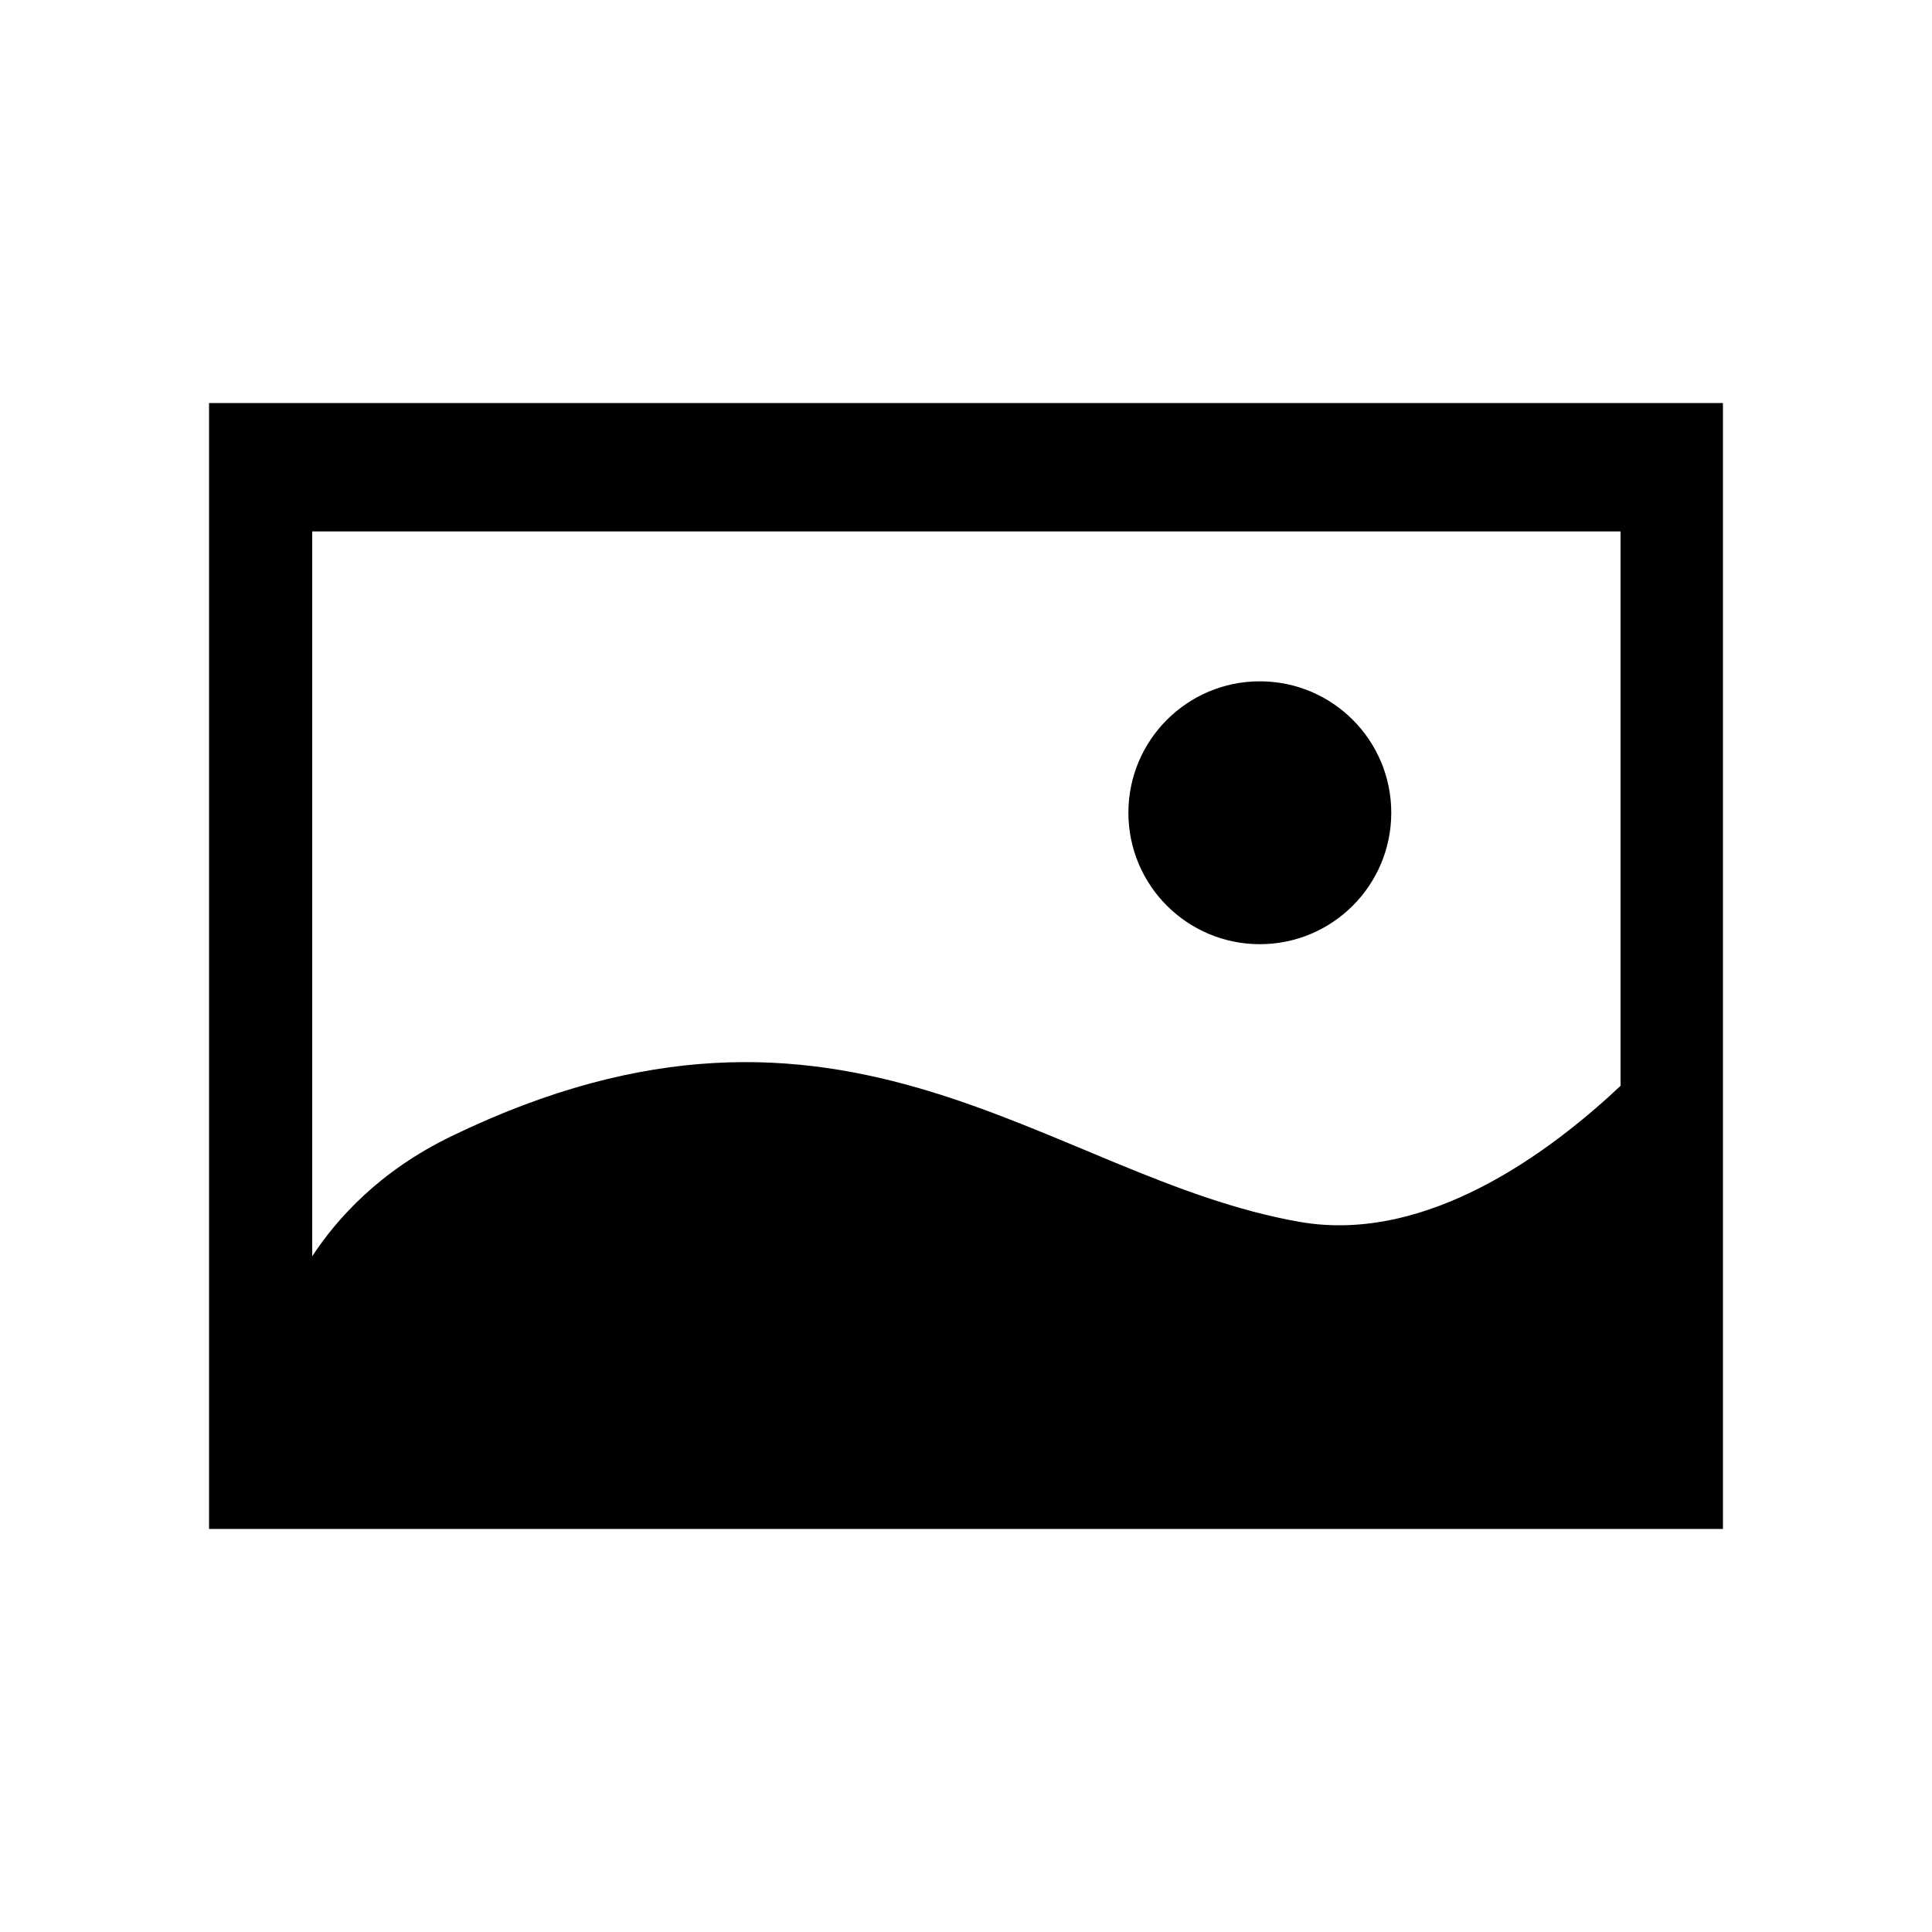
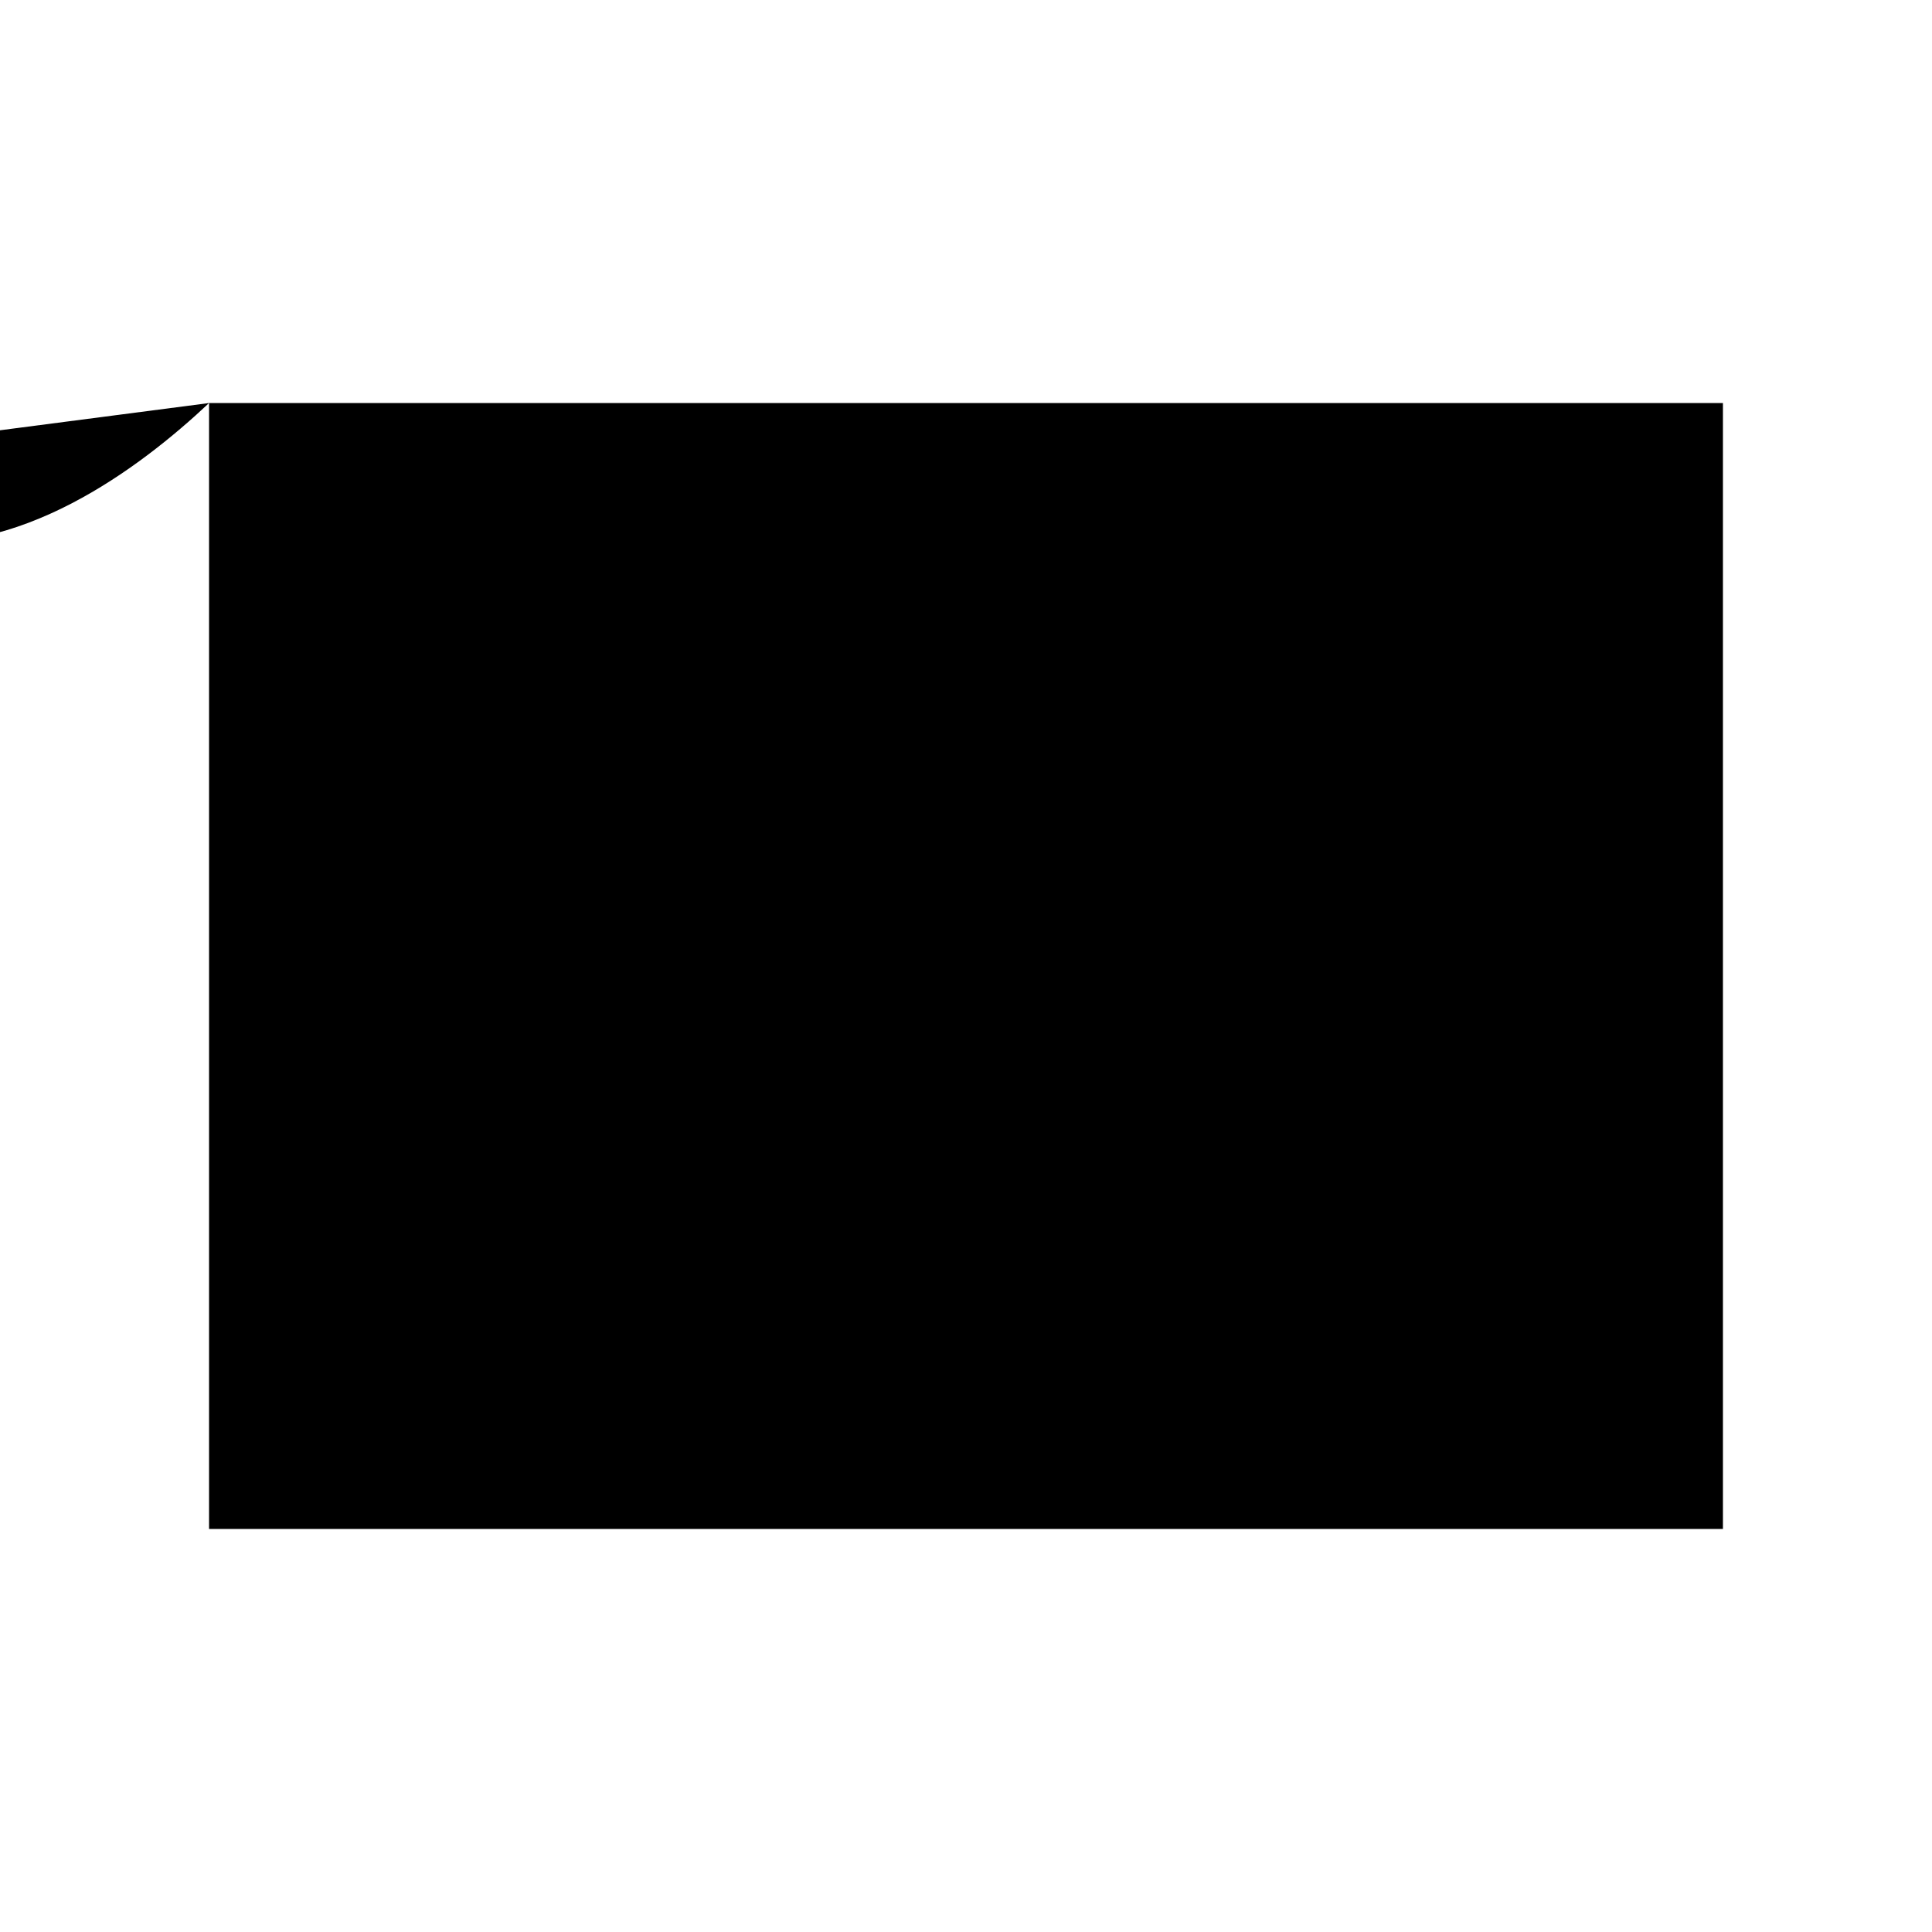
<svg xmlns="http://www.w3.org/2000/svg" width="128" height="128" version="1.1">
  <title>Clarity Icon</title>
  <desc>This is shape (source) for Clarity vector icon theme for gtk</desc>
-   <path d="m 13.85,26.703 0,74.594 100.299,0 0,-74.594 z m 6.835,8.506 86.68,0 0,36.731 c -4.508,4.239 -12.733,10.512 -21.265,9.012 -16.719,-2.938 -30.123,-18.301 -56.2,-5.671 -4.75,2.301 -7.561,5.434 -9.215,7.949 z m 62.782,9.93 c -4.809,0 -8.708,3.899 -8.708,8.708 0,4.809 3.899,8.708 8.708,8.708 4.809,0 8.708,-3.899 8.708,-8.708 0,-4.809 -3.899,-8.708 -8.708,-8.708 z" />
+   <path d="m 13.85,26.703 0,74.594 100.299,0 0,-74.594 z c -4.508,4.239 -12.733,10.512 -21.265,9.012 -16.719,-2.938 -30.123,-18.301 -56.2,-5.671 -4.75,2.301 -7.561,5.434 -9.215,7.949 z m 62.782,9.93 c -4.809,0 -8.708,3.899 -8.708,8.708 0,4.809 3.899,8.708 8.708,8.708 4.809,0 8.708,-3.899 8.708,-8.708 0,-4.809 -3.899,-8.708 -8.708,-8.708 z" />
</svg>